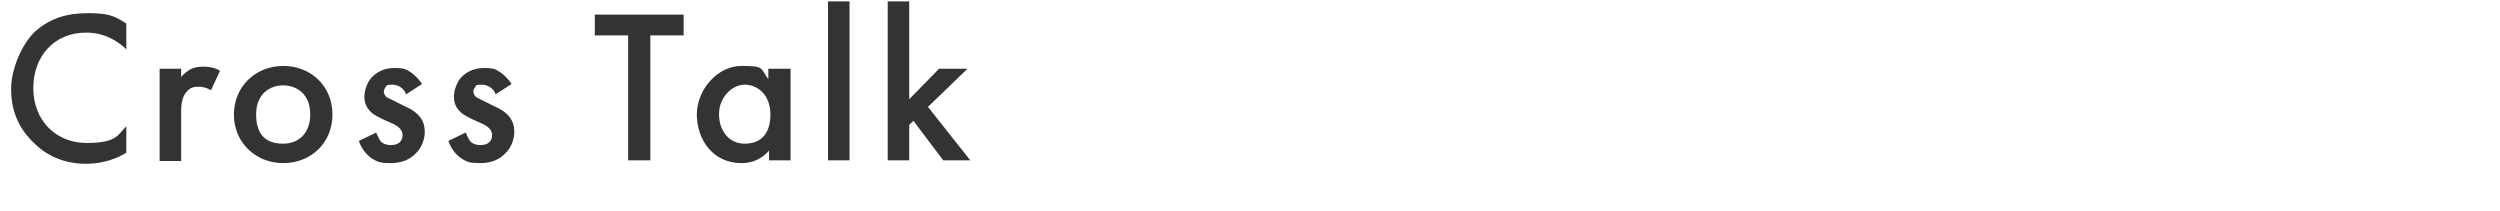
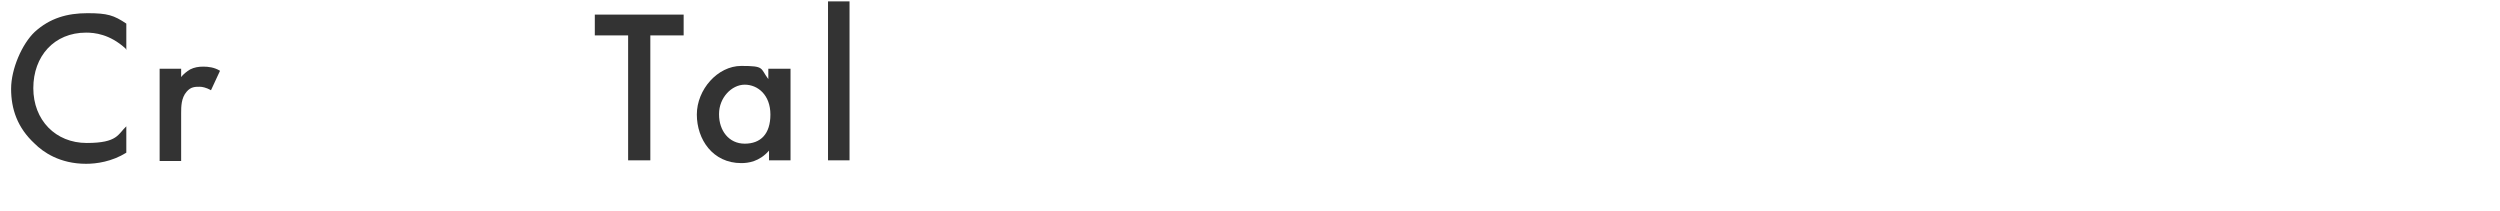
<svg xmlns="http://www.w3.org/2000/svg" version="1.1" viewBox="0 0 360.2 30.4">
  <defs>
    <style>
      .cls-1 {
        fill: #333;
      }
    </style>
  </defs>
  <g>
    <g id="_レイヤー_1" data-name="レイヤー_1">
      <g>
        <path class="cls-1" d="M18.1,7c-2.3-2.1-4.5-2.3-5.7-2.3-4.6,0-7.6,3.4-7.6,8s3.2,7.9,7.7,7.9,4.5-1.3,5.7-2.4v3.8c-2.1,1.3-4.3,1.6-5.8,1.6-3.8,0-6.2-1.7-7.4-2.9-2.5-2.3-3.4-5-3.4-7.9s1.6-6.5,3.4-8.2c2.2-2,4.7-2.7,7.6-2.7s3.8.3,5.6,1.5v3.8Z" />
        <path class="cls-1" d="M23,9.9h3.1v1.2c.3-.4.8-.8,1.3-1.1.6-.3,1.2-.4,1.9-.4s1.6.1,2.4.6l-1.3,2.8c-.7-.4-1.3-.5-1.6-.5-.7,0-1.3,0-1.9.7-.8.9-.8,2.2-.8,3.1v6.9h-3.1v-13.2Z" />
-         <path class="cls-1" d="M47.9,16.5c0,4.1-3.1,7-7.1,7s-7.1-3-7.1-7,3.1-7,7.1-7,7.1,2.9,7.1,7ZM44.7,16.5c0-3-2-4.2-3.9-4.2s-3.9,1.2-3.9,4.2,1.5,4.2,3.9,4.2,3.9-1.7,3.9-4.2Z" />
-         <path class="cls-1" d="M58.4,13.3c-.3-.5-.9-1.1-1.9-1.1s-.8.2-.9.3-.3.4-.3.7.2.6.4.8c.2.1.4.2,1,.5l1.6.8c.7.3,1.4.7,1.9,1.2.7.7,1,1.5,1,2.5s-.4,2.2-1.2,3c-1,1.1-2.3,1.5-3.7,1.5s-1.9-.1-2.9-.8c-.8-.6-1.4-1.5-1.7-2.4l2.5-1.2c.2.4.4,1,.7,1.3.2.2.6.5,1.4.5s1-.2,1.3-.4c.3-.3.4-.7.4-1s-.1-.7-.4-1c-.4-.4-.8-.6-1.3-.8l-1.1-.5c-.6-.3-1.3-.6-1.8-1.1-.7-.7-.9-1.4-.9-2.2s.4-2.1,1.1-2.8c.6-.6,1.6-1.3,3.2-1.3s1.7.2,2.5.7c.4.3,1,.8,1.5,1.6l-2.3,1.5Z" />
-         <path class="cls-1" d="M71.3,13.3c-.3-.5-.9-1.1-1.9-1.1s-.8.2-.9.3-.3.4-.3.7.2.6.4.8c.2.1.4.2,1,.5l1.6.8c.7.3,1.4.7,1.9,1.2.7.7,1,1.5,1,2.5s-.4,2.2-1.2,3c-1,1.1-2.3,1.5-3.7,1.5s-1.9-.1-2.9-.8c-.8-.6-1.4-1.5-1.7-2.4l2.5-1.2c.2.4.4,1,.7,1.3.2.2.6.5,1.4.5s1-.2,1.3-.4c.3-.3.4-.7.4-1s-.1-.7-.4-1c-.4-.4-.8-.6-1.3-.8l-1.1-.5c-.6-.3-1.3-.6-1.8-1.1-.7-.7-.9-1.4-.9-2.2s.4-2.1,1.1-2.8c.6-.6,1.6-1.3,3.2-1.3s1.7.2,2.5.7c.4.3,1,.8,1.5,1.6l-2.3,1.5Z" />
        <path class="cls-1" d="M93.7,5.1v18h-3.2V5.1h-4.8v-3h12.8v3h-4.8Z" />
        <path class="cls-1" d="M110.8,9.9h3.1v13.2h-3.1v-1.4c-1.4,1.6-3,1.8-4,1.8-4.1,0-6.4-3.4-6.4-7s3-7,6.4-7,2.7.3,3.9,1.9v-1.5ZM103.6,16.5c0,2.3,1.4,4.2,3.7,4.2s3.7-1.4,3.7-4.2-1.8-4.3-3.7-4.3-3.7,1.9-3.7,4.2Z" />
        <path class="cls-1" d="M122.4.2v22.9h-3.1V.2h3.1Z" />
-         <path class="cls-1" d="M131,.2v14.1l4.3-4.4h4.1l-5.7,5.5,6.1,7.7h-3.9l-4.3-5.7-.6.6v5.1h-3.1V.2h3.1Z" />
      </g>
    </g>
  </g>
</svg>